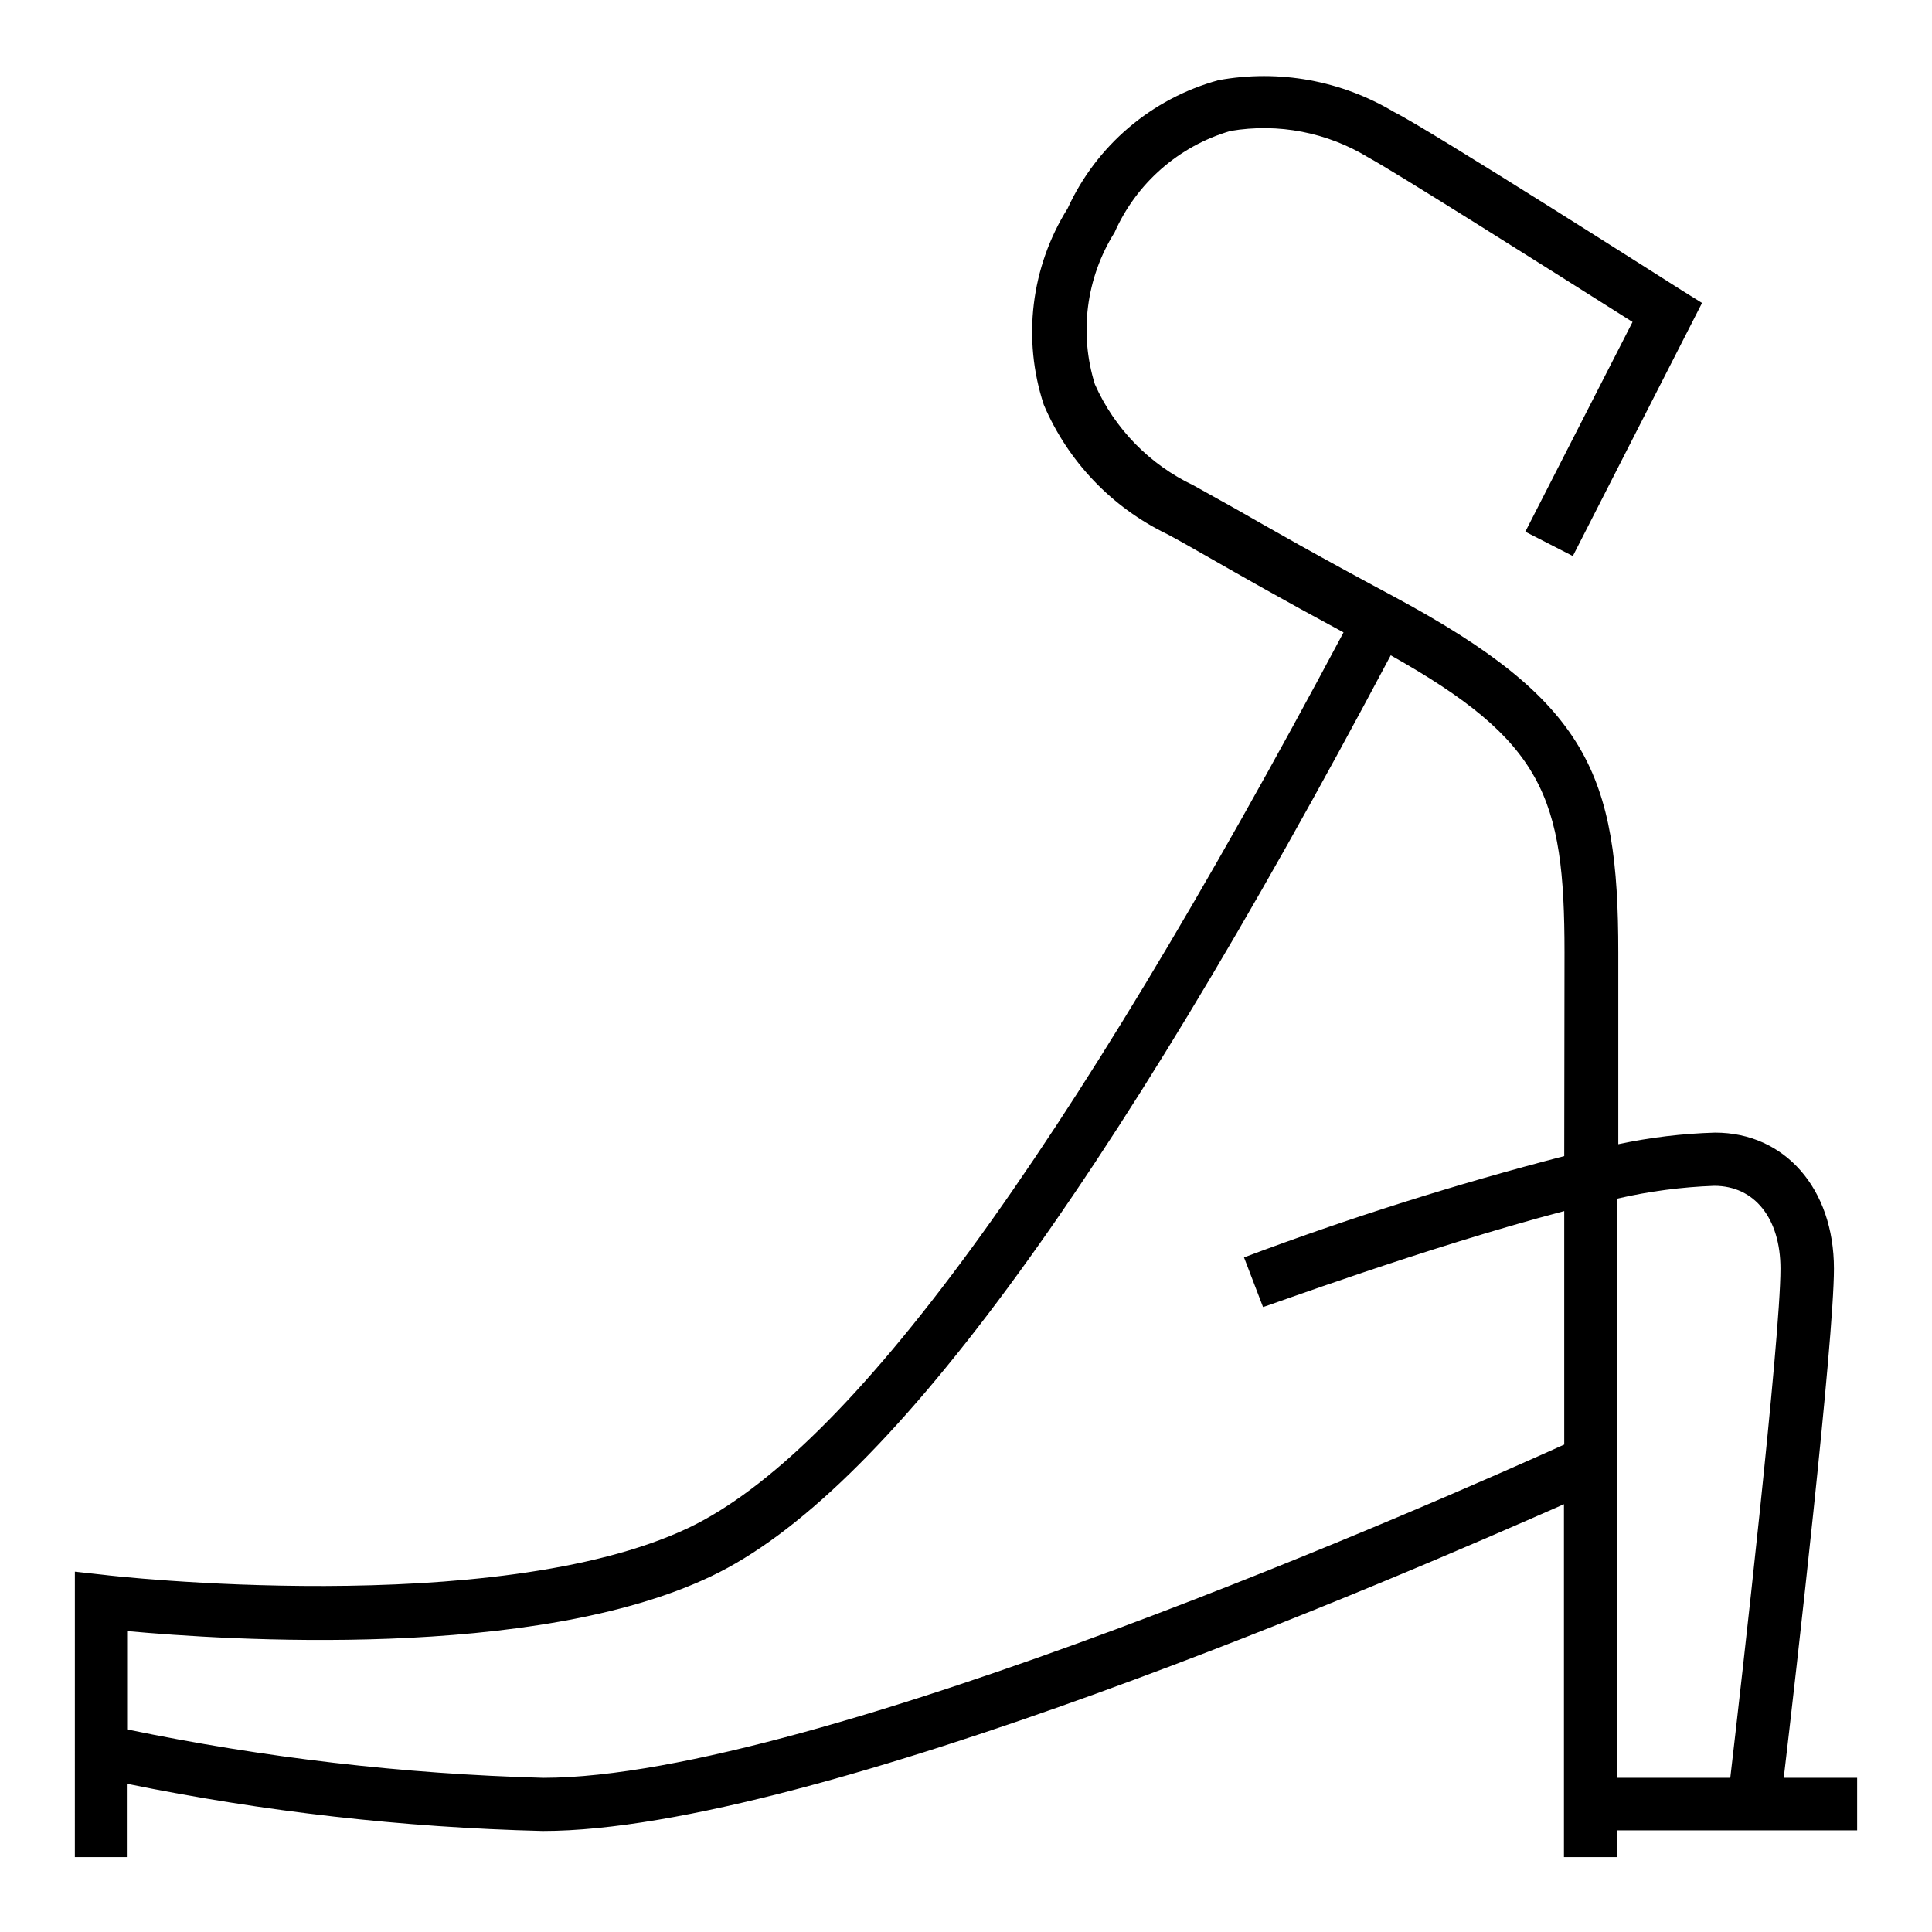
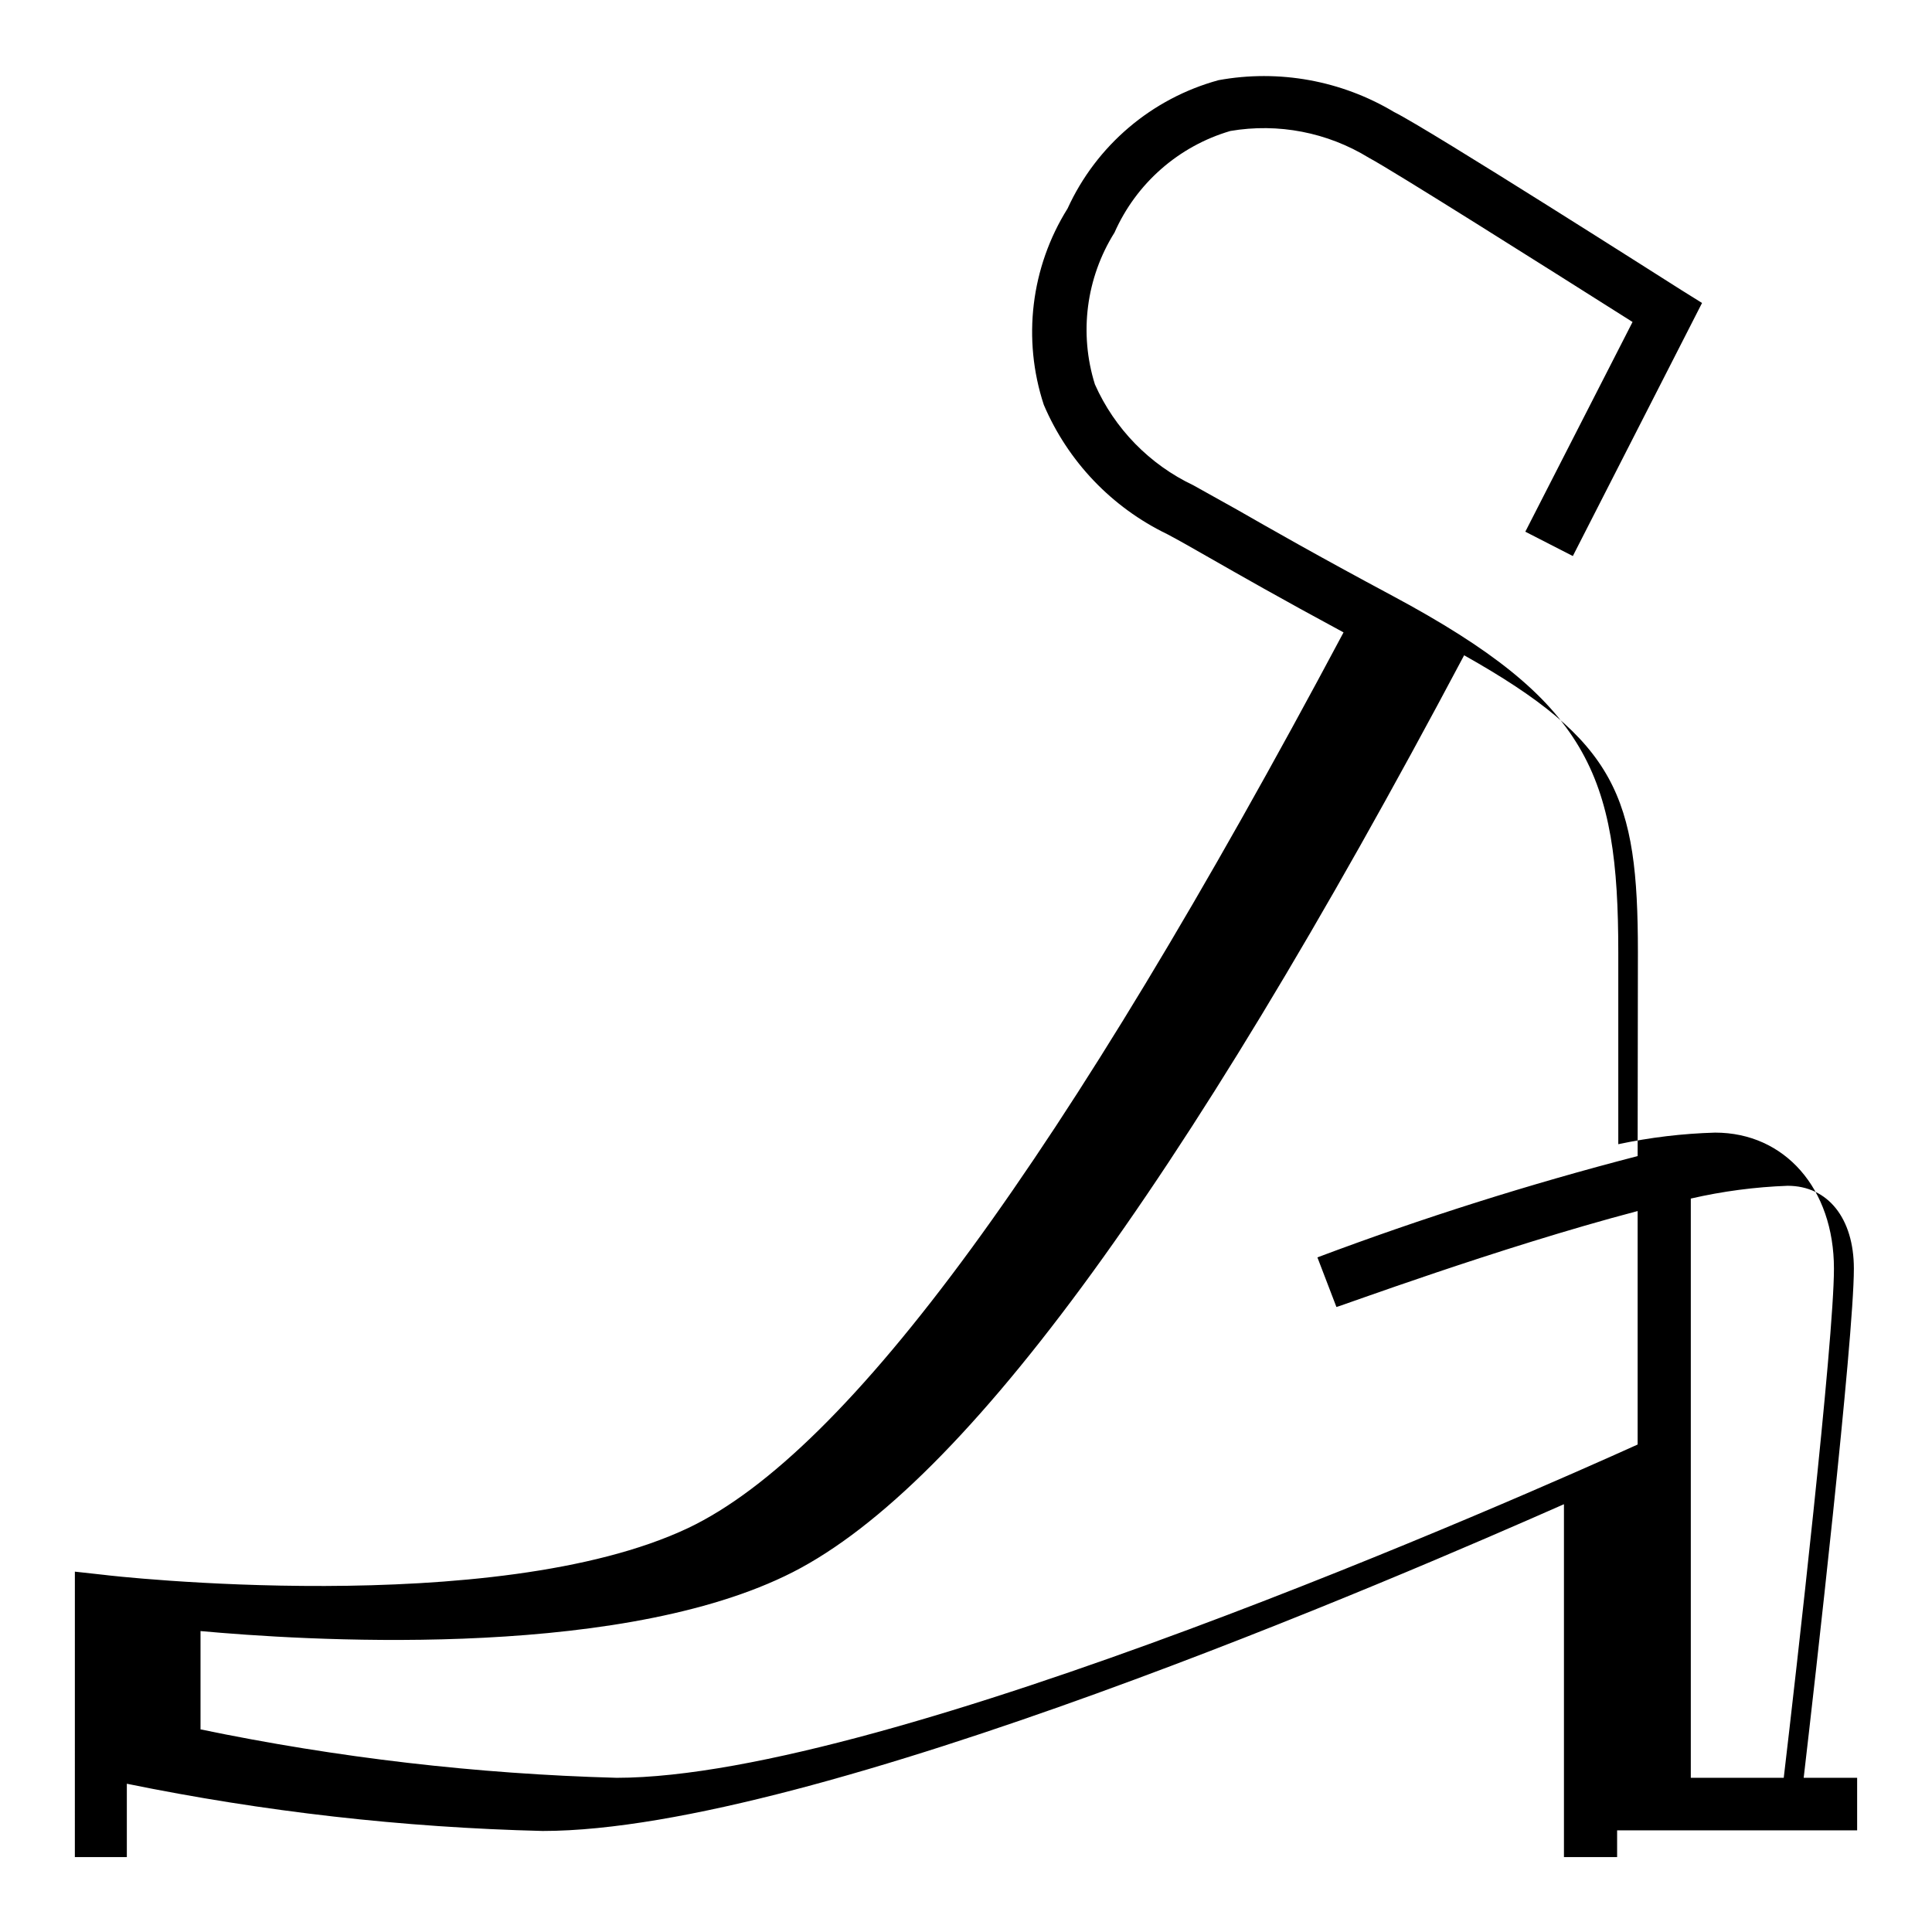
<svg xmlns="http://www.w3.org/2000/svg" fill="#000000" width="800px" height="800px" version="1.1" viewBox="144 144 512 512">
-   <path d="m616.71 615.14c3.227-27.316 13.305-115.8 13.305-134.93 0-21.254-13.066-36.055-31.488-36.055-8.629 0.242-17.219 1.27-25.664 3.07v-50.773c0-47.23-7.871-66.676-59.672-94.465-20.309-10.863-32.668-17.949-41.328-22.906l-11.57-6.453v-0.004c-11.633-5.504-20.906-15.004-26.133-26.766-4.231-13.523-2.332-28.219 5.195-40.227 5.773-13.055 17.004-22.902 30.699-26.922 12.684-2.164 25.719 0.355 36.684 7.086 6.613 3.543 45.895 28.34 69.902 43.531l-28.418 55.578 12.594 6.453 34.242-67.07-5.434-3.387c-2.754-1.73-66.832-42.586-76.203-47.23l0.008 0.004c-13.973-8.355-30.508-11.352-46.523-8.426-17.711 4.852-32.359 17.305-39.988 34.008-9.727 15.547-12.035 34.617-6.297 52.035 6.391 14.988 17.996 27.152 32.668 34.242 3.148 1.652 6.691 3.699 11.258 6.297 7.871 4.488 18.578 10.629 35.504 19.758-74.156 139.26-130.99 217.04-173.66 237.34-51.246 24.246-153.98 12.594-154.68 12.438l-7.871-0.867-0.004 75.652h13.777v-19.445c36.297 7.418 73.176 11.605 110.21 12.516 72.027 0 229.07-68.25 270.64-86.594v93.523h14.09v-7.086h63.609v-13.934zm-58.172-164.76c-28.742 7.441-57.07 16.402-84.863 26.844l5.039 13.148c0.551 0 42.98-15.742 79.824-25.426v61.875c-28.574 12.91-198.38 88.324-270.64 88.324v-0.004c-37.043-1.016-73.926-5.309-110.21-12.832v-26.055c25.898 2.363 108 7.871 154.84-14.562 45.5-21.648 104.38-101.39 180.03-244.03 40.461 22.75 46.051 37.473 46.051 78.719zm44.004 164.76h-29.914v-153.5c8.426-1.941 17.02-3.074 25.66-3.387 10.707 0 17.555 8.66 17.555 21.965 0 18.578-10.391 110.05-13.301 134.93z" />
+   <path d="m616.71 615.14c3.227-27.316 13.305-115.8 13.305-134.93 0-21.254-13.066-36.055-31.488-36.055-8.629 0.242-17.219 1.27-25.664 3.07v-50.773c0-47.23-7.871-66.676-59.672-94.465-20.309-10.863-32.668-17.949-41.328-22.906l-11.57-6.453v-0.004c-11.633-5.504-20.906-15.004-26.133-26.766-4.231-13.523-2.332-28.219 5.195-40.227 5.773-13.055 17.004-22.902 30.699-26.922 12.684-2.164 25.719 0.355 36.684 7.086 6.613 3.543 45.895 28.34 69.902 43.531l-28.418 55.578 12.594 6.453 34.242-67.07-5.434-3.387c-2.754-1.73-66.832-42.586-76.203-47.23l0.008 0.004c-13.973-8.355-30.508-11.352-46.523-8.426-17.711 4.852-32.359 17.305-39.988 34.008-9.727 15.547-12.035 34.617-6.297 52.035 6.391 14.988 17.996 27.152 32.668 34.242 3.148 1.652 6.691 3.699 11.258 6.297 7.871 4.488 18.578 10.629 35.504 19.758-74.156 139.26-130.99 217.04-173.66 237.34-51.246 24.246-153.98 12.594-154.68 12.438l-7.871-0.867-0.004 75.652h13.777v-19.445c36.297 7.418 73.176 11.605 110.21 12.516 72.027 0 229.07-68.25 270.64-86.594v93.523h14.09v-7.086h63.609v-13.934m-58.172-164.76c-28.742 7.441-57.07 16.402-84.863 26.844l5.039 13.148c0.551 0 42.98-15.742 79.824-25.426v61.875c-28.574 12.91-198.38 88.324-270.64 88.324v-0.004c-37.043-1.016-73.926-5.309-110.21-12.832v-26.055c25.898 2.363 108 7.871 154.84-14.562 45.5-21.648 104.38-101.39 180.03-244.03 40.461 22.75 46.051 37.473 46.051 78.719zm44.004 164.76h-29.914v-153.5c8.426-1.941 17.02-3.074 25.66-3.387 10.707 0 17.555 8.66 17.555 21.965 0 18.578-10.391 110.05-13.301 134.93z" />
</svg>